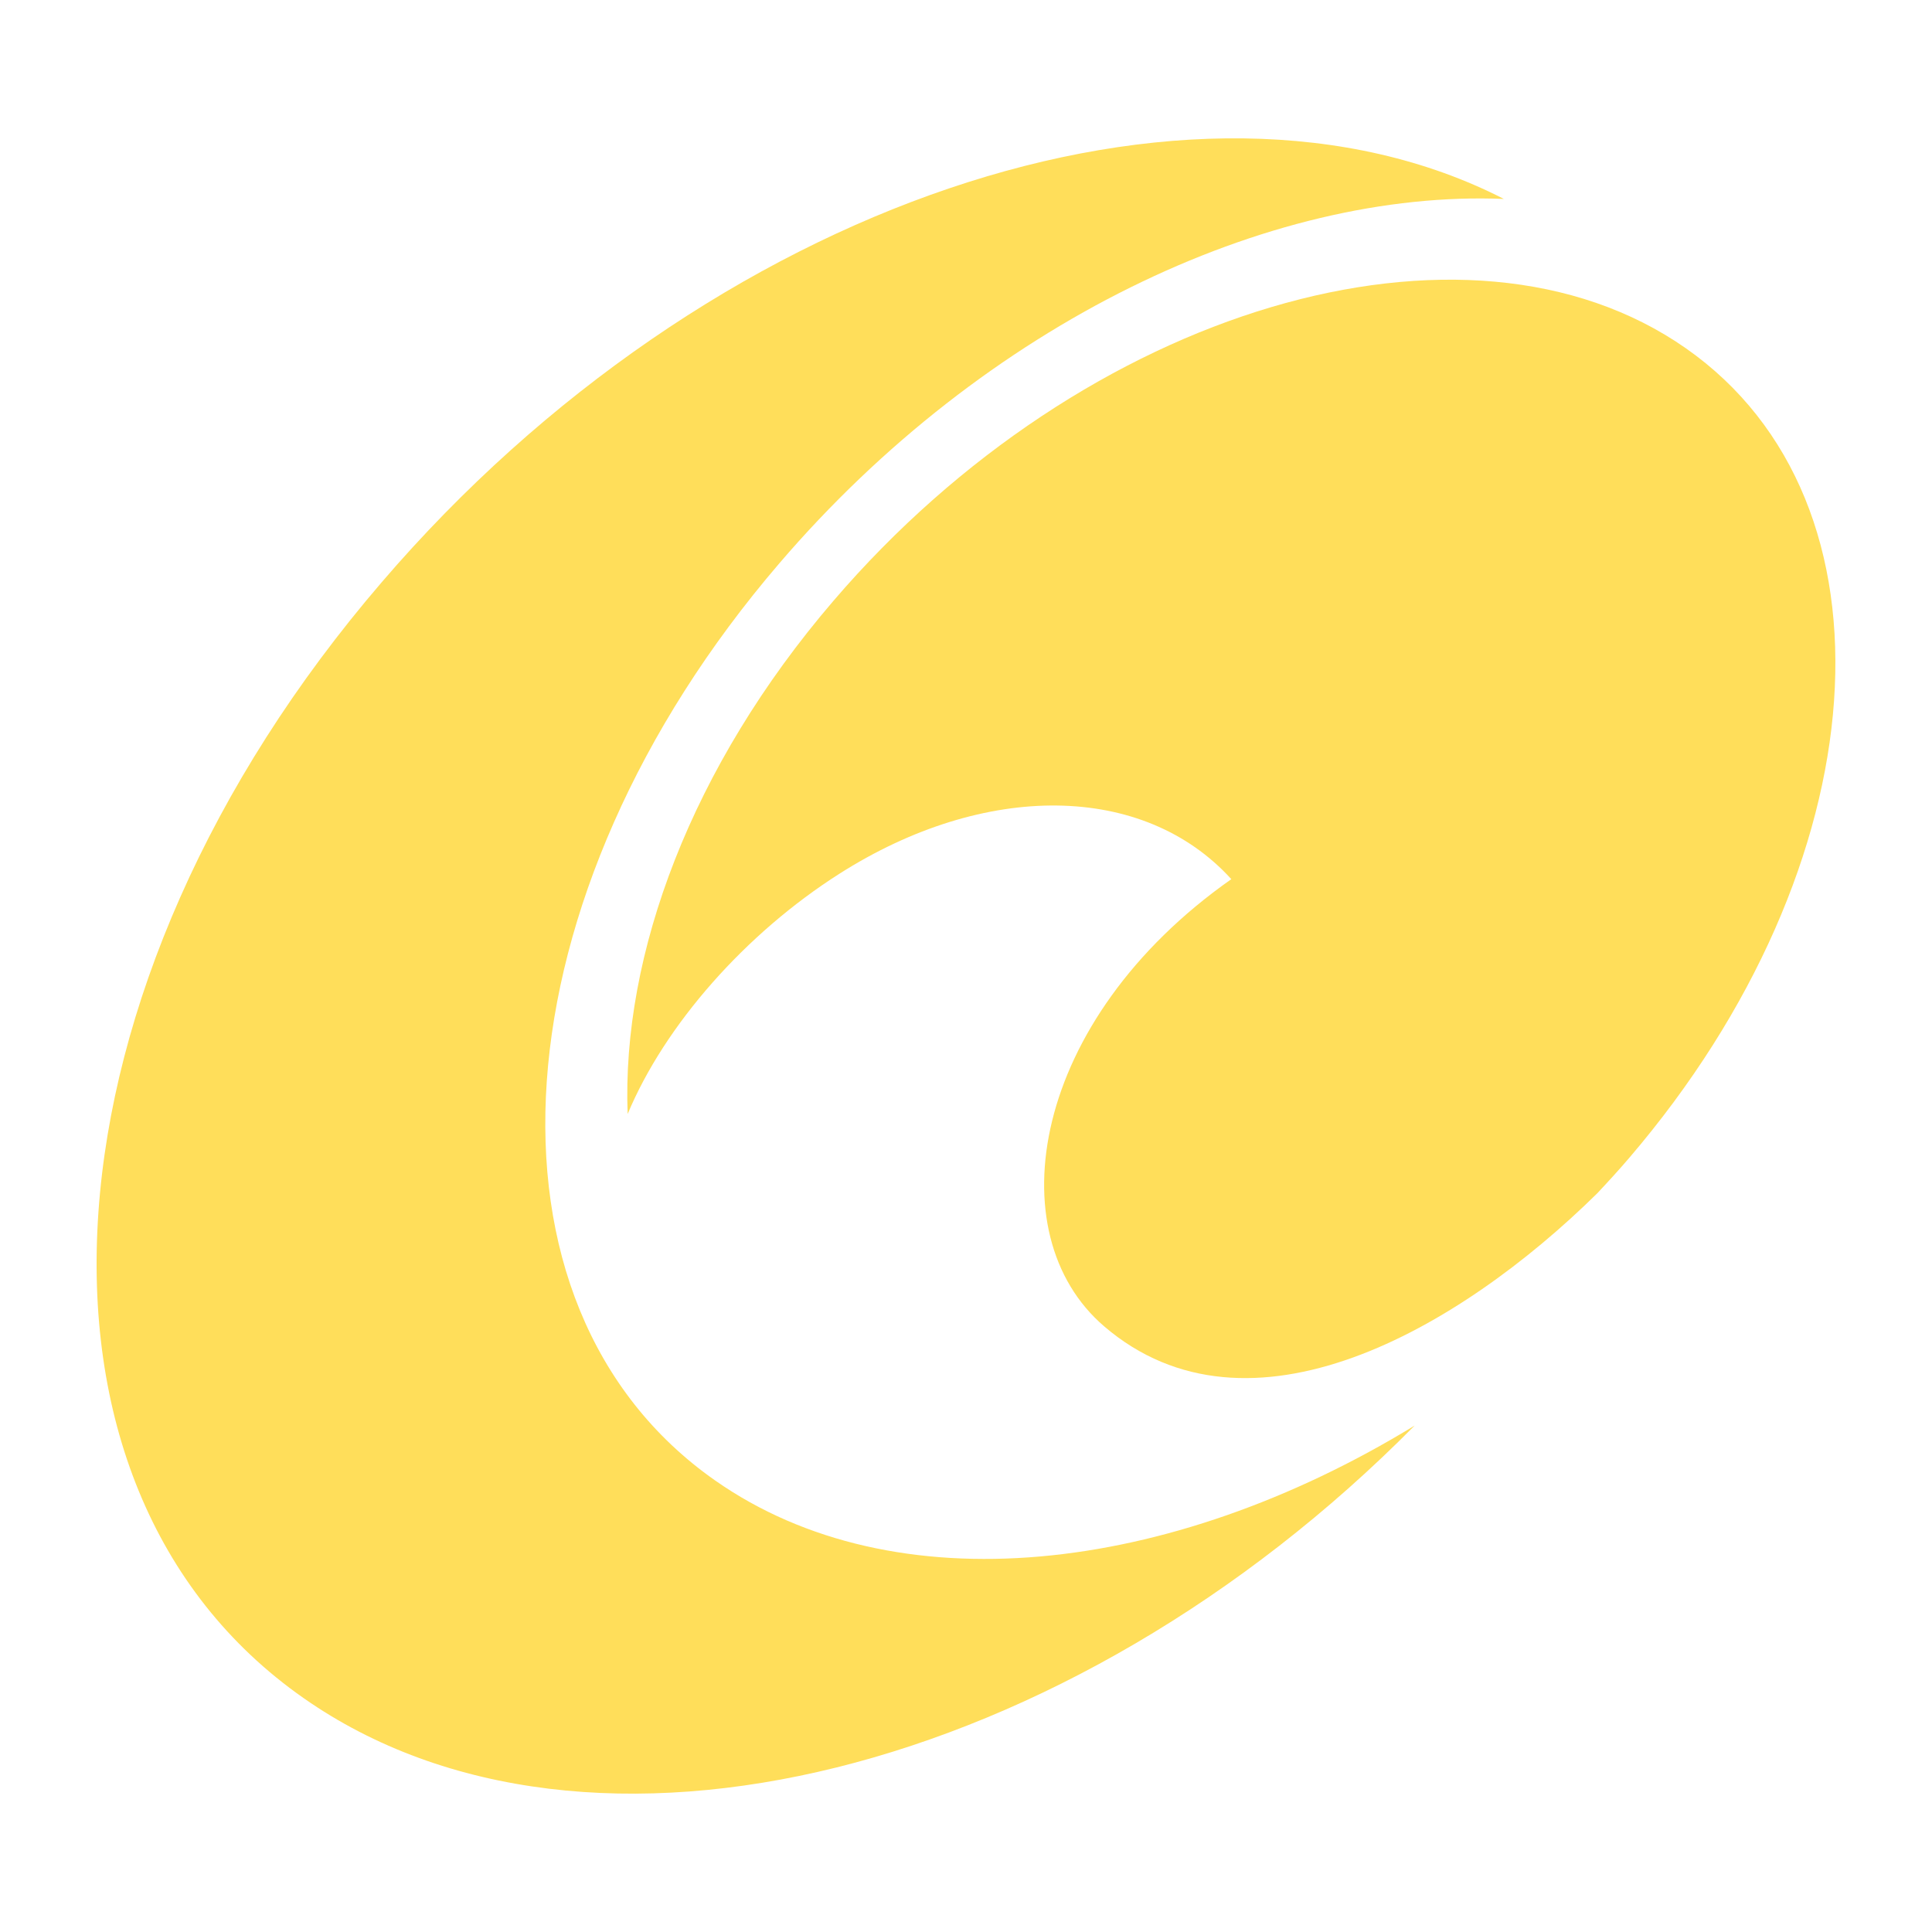
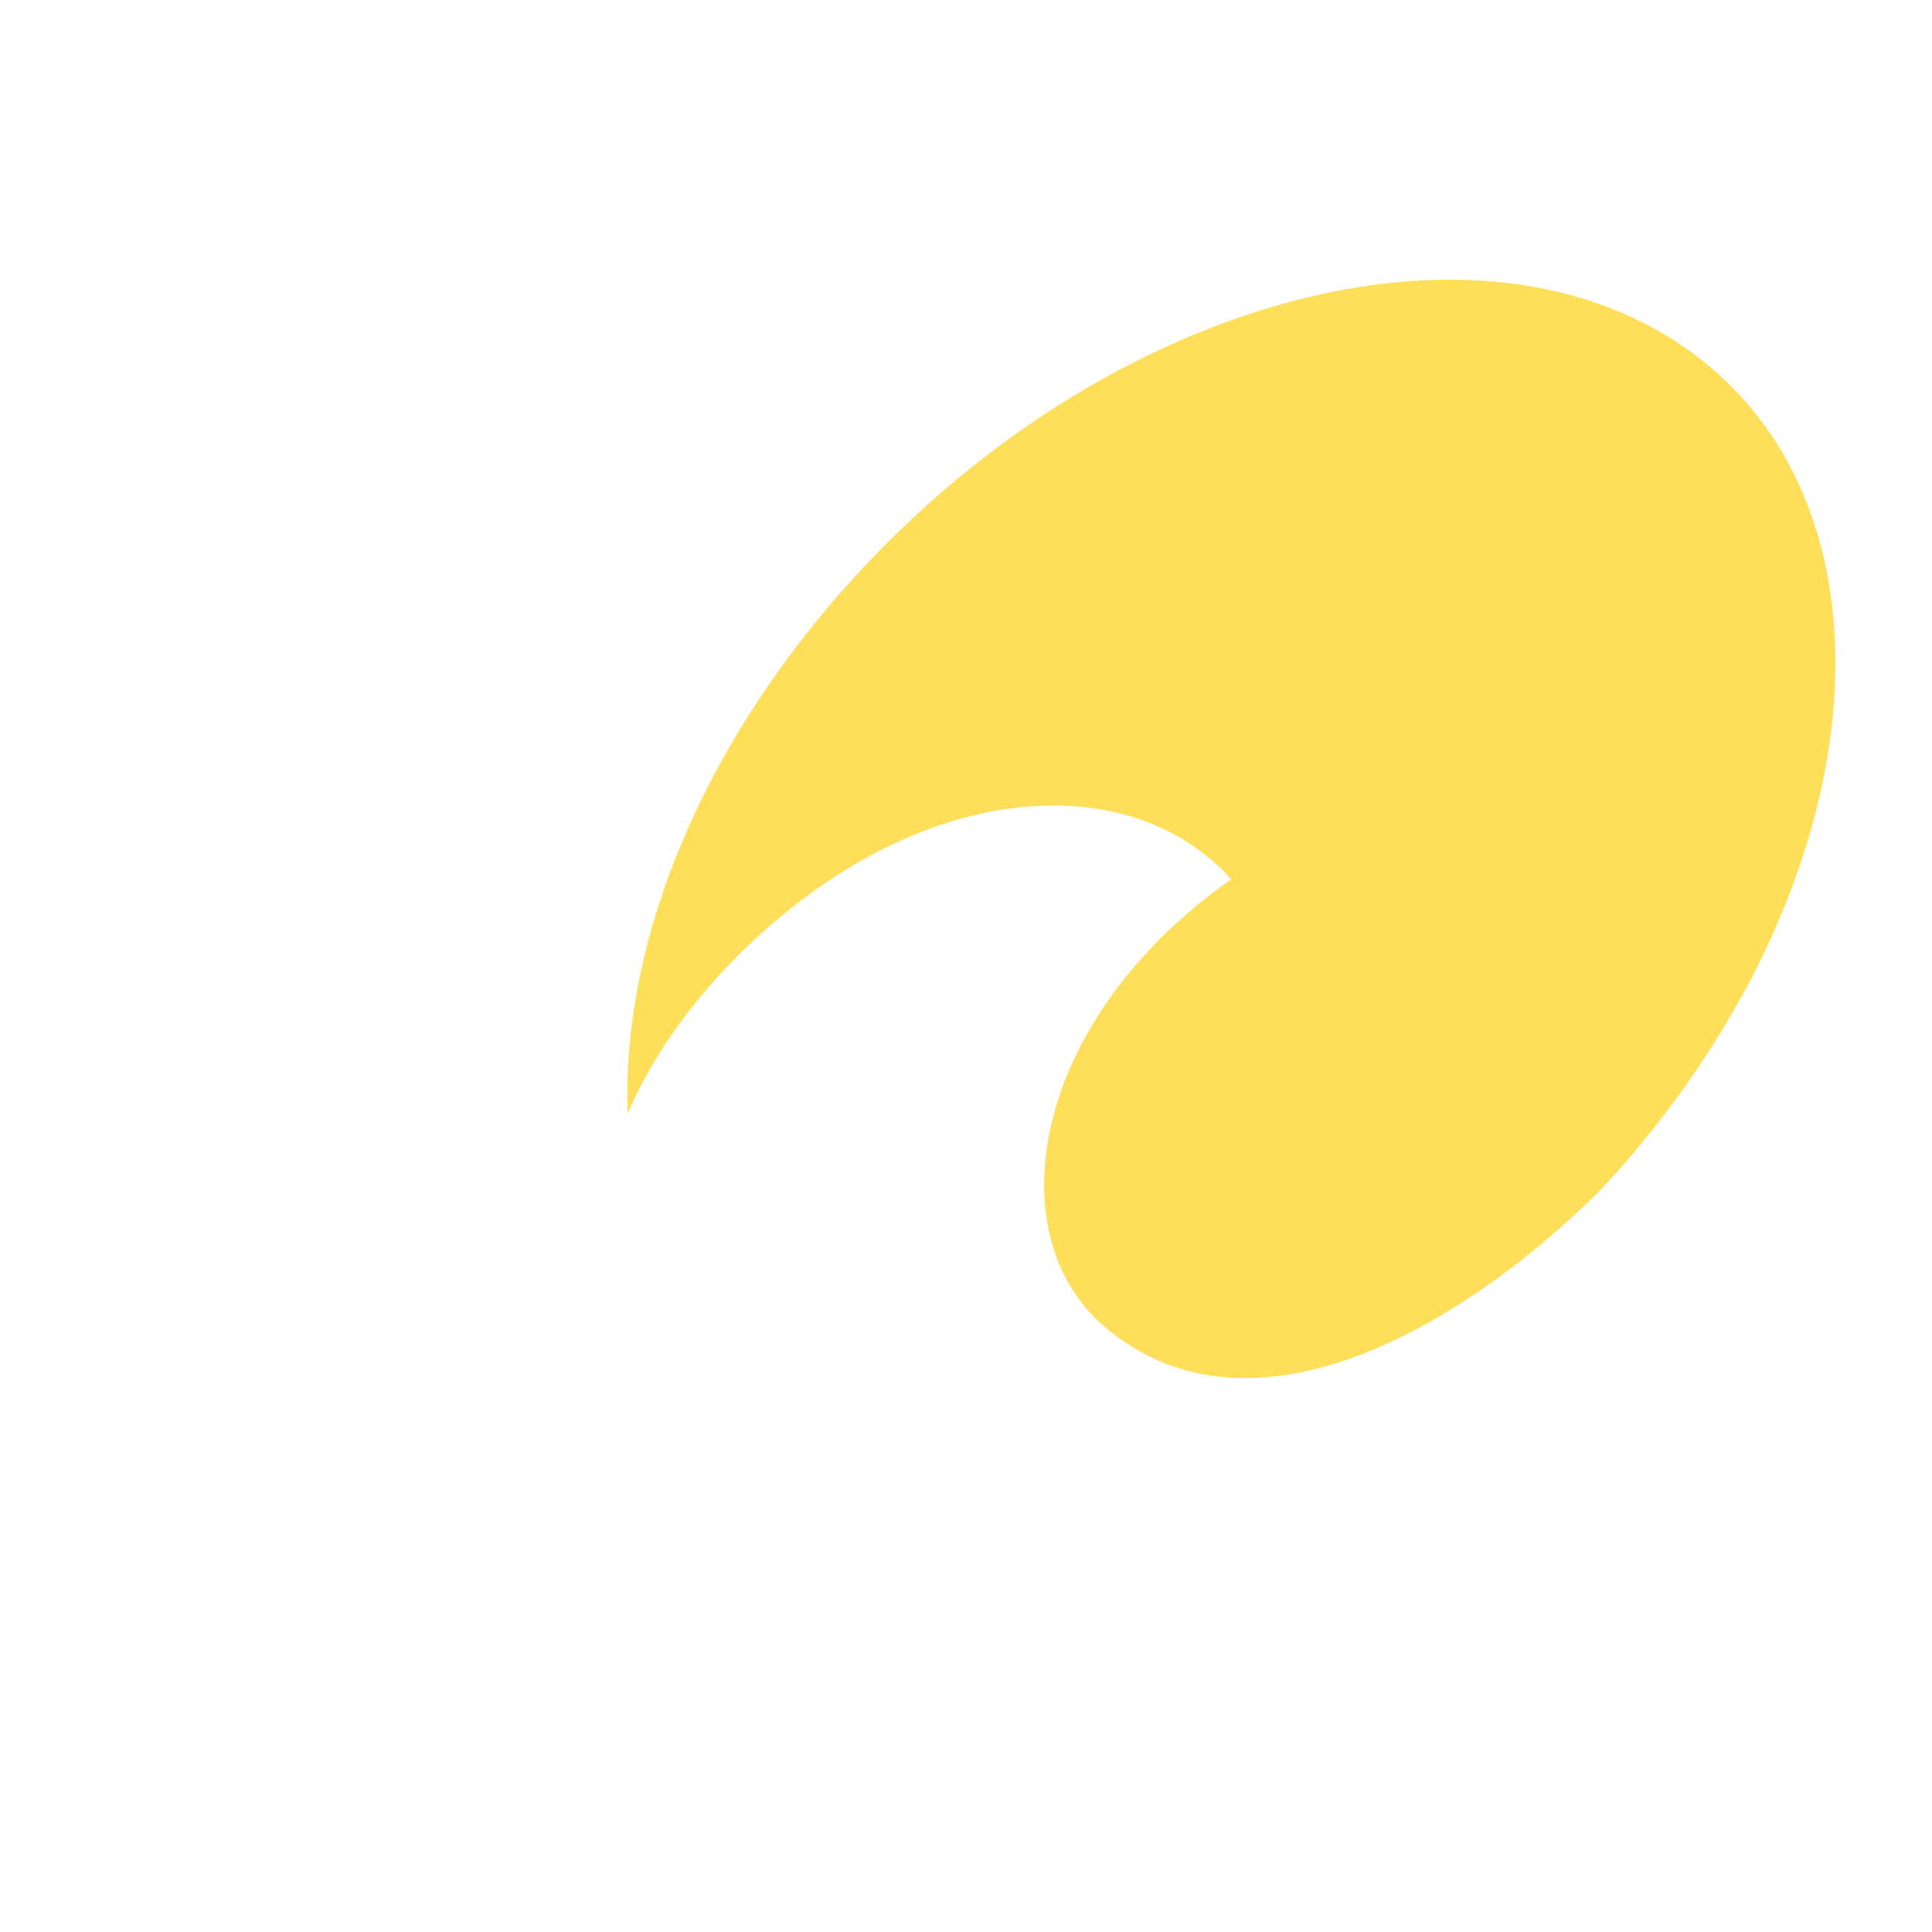
<svg xmlns="http://www.w3.org/2000/svg" version="1.1" height="1200" width="1200">
  <g transform="scale(13.481) translate(-5.079, -5.867)">
    <g fill="#ffde5a">
      <g>
-         <path d="M38.03,74.079c-11.498-8.048-10.175-26.955,2.957-42.259c9.482-11.067,22.531-17.234,33.38-16.787   c-14.262-7.308-36.664,0.124-51.703,17.662C6.671,51.308,5.059,74.305,19.063,84.102c13.121,9.191,35.296,3.523,51.194-12.554   C58.927,78.471,46.292,79.867,38.03,74.079z" />
        <path d="M82.748,21.91c-10.125-7.077-27.712-1.852-39.275,11.646c-6.548,7.635-9.759,16.284-9.476,23.637   c1.716-4.11,5.435-8.321,9.759-11.071c6.696-4.26,14.012-4.2,18.054,0.251c-9.244,6.495-10.824,16.352-5.855,20.606   c6.659,5.705,16.325,0.163,22.714-6.131c0.5-0.532,0.996-1.074,1.477-1.636C91.708,45.703,92.875,28.992,82.748,21.91z" />
      </g>
    </g>
  </g>
</svg>